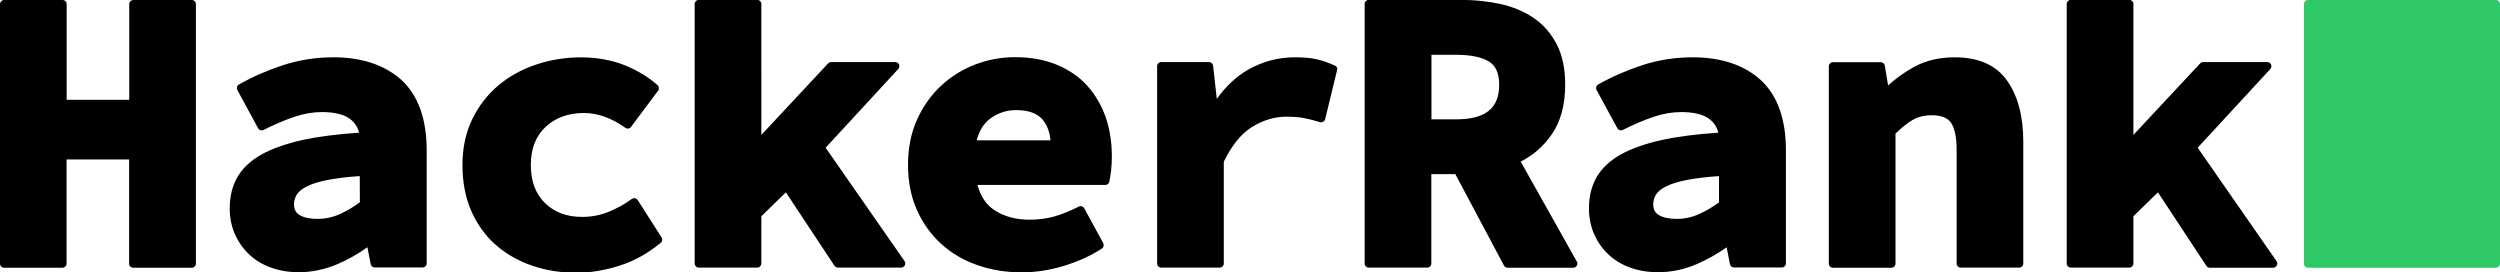
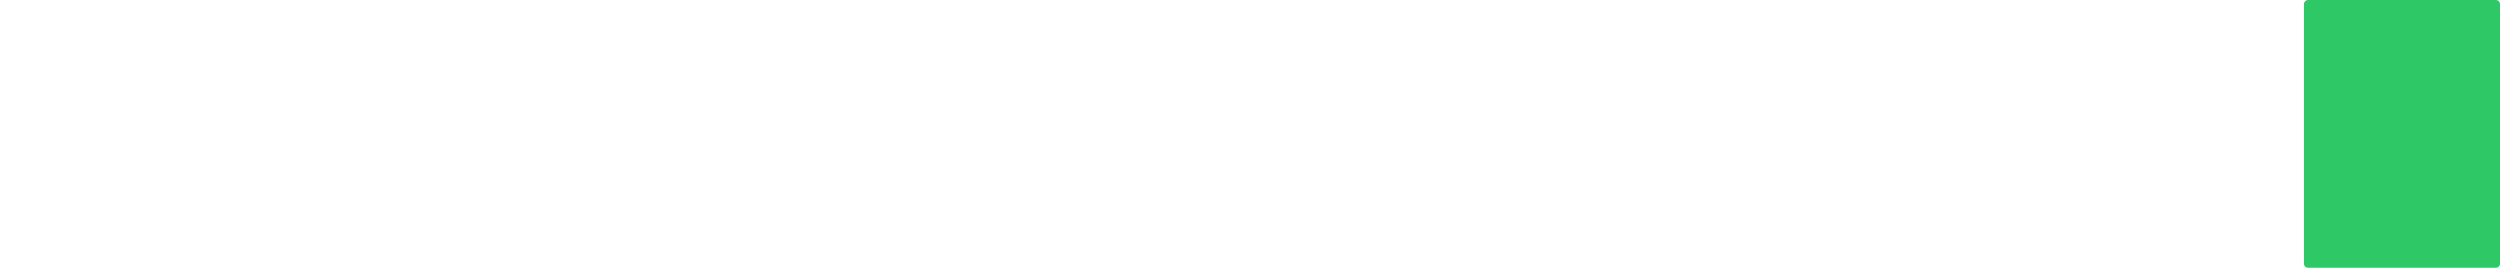
<svg xmlns="http://www.w3.org/2000/svg" viewBox="0 0 1893.7 206.3">
-   <path fill="#000000" d="M145.3 0H101c-1.7 0-3.1 1.4-3.1 3.1v72.5H50.5V3.1c0-1.7-1.4-3.1-3.1-3.1H3.1C1.4 0 0 1.4 0 3.1v196.6c0 1.7 1.4 3.1 3.1 3.1h44.2c1.7 0 3.1-1.4 3.1-3.1v-78.9h47.4v78.9c0 1.7 1.4 3.1 3.1 3.1h44.4c1.7 0 3.1-1.4 3.1-3.1V3.1c0-1.7-1.4-3.1-3.1-3.1zm107.2 43.4c-13.1 0-25.9 2-37.9 5.9-11.9 3.9-23.2 8.8-33.6 14.7-1.5.8-2 2.7-1.2 4.2l15.7 28.9c.8 1.5 2.7 2.1 4.2 1.3 8.2-4.1 16.1-7.5 23.3-9.9 7-2.4 14-3.6 20.8-3.6 9.5 0 16.6 1.7 21.2 5.1 3.6 2.7 5.9 6.1 7 10.5-16.3 1.1-30.5 2.9-42.2 5.4-12.7 2.8-23.3 6.5-31.5 11-8.4 4.7-14.6 10.5-18.5 17.3S174 149 174 157.9c0 6.8 1.3 13.2 3.7 19 2.5 5.8 6 10.9 10.5 15.3s10 7.9 16.5 10.3c6.4 2.4 13.6 3.7 21.6 3.7 10 0 19.9-2.1 29.3-6.1 8.1-3.5 15.7-7.8 22.7-12.8l2.5 12.8c.3 1.5 1.6 2.5 3.1 2.5h36.2c1.7 0 3.1-1.4 3.1-3.1v-85.6c0-23.7-6.4-41.6-19.1-53.3-12.7-11.4-30-17.2-51.6-17.2zm20.1 109.8c-4.7 3.5-9.6 6.4-14.8 8.8-5.4 2.5-11.2 3.8-17.4 3.8-5.8 0-10.4-1-13.6-3-2.8-1.7-4.1-4.3-4.1-8 0-2.6.7-5.1 2.1-7.4s4-4.4 7.6-6.2c4-2 9.5-3.7 16.4-5 6.4-1.2 14.3-2.2 23.7-2.8l.1 19.8zm210.5-1.6c-.5-.7-1.2-1.2-2.1-1.4-.8-.2-1.7 0-2.4.5-5 3.7-10.8 6.9-17.2 9.6-6.2 2.6-13.1 4-20.5 4-11.7 0-20.9-3.5-28.1-10.5-7.2-7.1-10.7-16.5-10.7-28.8s3.6-21.7 11.1-28.8c7.4-7 17.2-10.6 29.2-10.6 10.3 0 20.9 3.8 31.3 11.2 1.4 1 3.3.7 4.3-.7l20.5-27.4c1-1.3.8-3.1-.4-4.2-6.7-6-15.1-11.1-24.9-15.1-19.4-7.8-45.3-7.9-67.1-.5-10.8 3.6-20.4 8.9-28.6 15.8-8.2 6.9-14.9 15.5-19.8 25.6-4.9 10.1-7.4 21.8-7.4 34.7 0 12.8 2.2 24.5 6.6 34.6 4.4 10.1 10.6 18.8 18.4 25.7 7.8 6.9 17 12.2 27.4 15.8 10.3 3.6 21.7 5.5 33.9 5.5 10.5 0 21.5-1.8 32.8-5.4s21.7-9.5 31.1-17.3c1.2-1 1.5-2.8.6-4.1l-18-28.2zm142.3-39.7l55-59.6c.8-.9 1.1-2.2.6-3.4-.5-1.1-1.6-1.9-2.9-1.9h-48.5c-.9 0-1.7.4-2.3 1l-50.6 54.2V3c0-1.7-1.4-3.1-3.1-3.1h-44.3c-1.7 0-3.1 1.4-3.1 3.1v196.6c0 1.7 1.4 3.1 3.1 3.1h44.3c1.7 0 3.1-1.4 3.1-3.1v-35.8l18.6-18.1 36.8 55.6c.6.9 1.6 1.4 2.6 1.4h47.9c1.2 0 2.2-.7 2.8-1.7.5-1 .5-2.3-.2-3.2l-59.8-85.9zm198.1-47c-6.1-6.8-13.9-12.1-23.1-15.9-9.2-3.8-19.8-5.7-31.6-5.7-10.4 0-20.6 1.9-30.2 5.6-9.7 3.7-18.4 9.2-25.9 16.2s-13.6 15.6-18.1 25.6-6.8 21.5-6.8 34.1c0 12.9 2.3 24.4 6.8 34.4s10.7 18.6 18.4 25.6 16.9 12.4 27.3 16c10.3 3.6 21.6 5.5 33.6 5.5 10.3 0 21-1.6 31.6-4.8 10.7-3.2 20.5-7.6 29.1-13.2 1.4-.9 1.8-2.7 1.1-4.1l-14.4-26.4c-.8-1.5-2.7-2.1-4.2-1.3-6.4 3.3-12.7 5.8-18.6 7.5-5.8 1.6-12.1 2.4-18.6 2.4-10.4 0-19.3-2.4-26.6-7.2-6.3-4.1-10.5-10.4-12.9-19.1h96.8c1.5 0 2.7-1 3.1-2.5.4-1.9.8-4.5 1.3-8 .4-3.4.6-7.3.6-11.4 0-10.5-1.6-20.5-4.7-29.5-3.2-9-7.9-17.1-14-23.8zm-83.7 41.5c1.9-7.3 5.3-12.9 10.2-16.5 5.8-4.3 12.3-6.5 19.7-6.5 9.2 0 15.9 2.4 19.9 7 3.5 4.2 5.6 9.5 6.1 15.9h-55.9v.1zm271.4-56.7c-4.6-2.1-9.1-3.7-13.4-4.7-4.3-1.1-10-1.6-16.9-1.6-12.5 0-24.4 3.1-35.3 9.3-9 5.1-17 12.6-23.9 22.2l-2.8-25.1c-.2-1.6-1.5-2.8-3.1-2.8h-36.2c-1.7 0-3.1 1.4-3.1 3.1v149.5c0 1.7 1.4 3.1 3.1 3.1h44.3c1.7 0 3.1-1.4 3.1-3.1v-77.1c6.1-12.5 13.3-21.4 21.5-26.4 8.4-5.1 17-7.7 25.7-7.7 5.4 0 9.9.3 13.4 1 3.6.7 7.7 1.7 12.2 3.1.8.3 1.7.1 2.5-.3.7-.4 1.3-1.1 1.5-2l9-37.1c.5-1.3-.2-2.8-1.6-3.4zm140.7 72.7c9.5-4.8 17.4-11.7 23.5-20.6 6.8-9.8 10.2-22.4 10.2-37.5 0-12.1-2.1-22.4-6.4-30.7s-10.1-15-17.5-20c-7.2-4.9-15.7-8.5-25.2-10.6-9.3-2-19.4-3.1-30.1-3.1h-69.6c-1.7 0-3.1 1.4-3.1 3.1v196.6c0 1.7 1.4 3.1 3.1 3.1h44.3c1.7 0 3.1-1.4 3.1-3.1v-67.7h18.2l36.8 69.2c.5 1 1.6 1.7 2.8 1.7h49.7c1.1 0 2.1-.6 2.7-1.6s.6-2.2 0-3.1l-42.5-75.7zm-49-32h-18.6V41.5h18.6c11.2 0 19.7 1.8 25.1 5.2 5.1 3.2 7.6 9 7.6 17.5 0 17.9-10.4 26.2-32.7 26.2zm179.2-47c-13.1 0-25.9 2-37.9 5.9-11.9 3.9-23.2 8.8-33.6 14.7-1.5.8-2 2.7-1.2 4.2l15.7 28.9c.8 1.5 2.7 2.1 4.2 1.3 8.2-4.1 16.1-7.5 23.3-9.9 7-2.4 14-3.6 20.8-3.6 9.5 0 16.6 1.7 21.2 5.1 3.6 2.7 5.9 6.1 7 10.5-16.3 1.1-30.5 2.9-42.2 5.4-12.7 2.8-23.3 6.5-31.5 11-8.4 4.7-14.6 10.5-18.5 17.3s-5.8 14.8-5.8 23.7c0 6.8 1.3 13.2 3.7 19 2.5 5.8 6 10.9 10.5 15.3s10 7.9 16.5 10.3c6.4 2.4 13.6 3.7 21.6 3.7 10 0 19.9-2.1 29.3-6.1 8.1-3.5 15.7-7.8 22.7-12.8l2.5 12.8c.3 1.5 1.6 2.5 3.1 2.5h36.2c1.7 0 3.1-1.4 3.1-3.1v-85.6c0-23.7-6.4-41.6-19.1-53.3-12.6-11.4-29.9-17.2-51.6-17.2zm20.1 109.8c-4.7 3.5-9.6 6.4-14.8 8.8-5.4 2.5-11.2 3.8-17.4 3.8-5.8 0-10.4-1-13.6-3-2.8-1.7-4.1-4.3-4.1-8 0-2.6.7-5.1 2.1-7.4s4-4.4 7.6-6.2c4-2 9.5-3.7 16.4-5 6.4-1.2 14.3-2.2 23.7-2.8v19.8h.1zm178.5-109.8c-11.7 0-22.1 2.5-30.9 7.3-7.2 4-13.7 8.7-19.6 14l-2.5-15c-.3-1.5-1.6-2.6-3.1-2.6h-36.2c-1.7 0-3.1 1.4-3.1 3.1v149.5c0 1.7 1.4 3.1 3.1 3.1h44.3c1.7 0 3.1-1.4 3.1-3.1v-98.5c4.7-4.6 9-8 13.1-10.4 4-2.3 8.8-3.5 14.3-3.5 7.1 0 12 1.9 14.6 5.6 2.8 4.1 4.3 10.9 4.3 20.2v86.5c0 1.7 1.4 3.1 3.1 3.1h44.3c1.7 0 3.1-1.4 3.1-3.1v-92.2c0-19.5-4.2-35.1-12.4-46.5-8.2-11.6-21.6-17.5-39.5-17.5zm243.8 154.5l-59.8-86 55-59.6c.8-.9 1.1-2.2.6-3.4-.5-1.1-1.6-1.9-2.9-1.9h-48.5c-.9 0-1.7.4-2.3 1l-50.6 54.2V3c0-1.7-1.4-3.1-3.1-3.1h-44.3c-1.7 0-3.1 1.4-3.1 3.1v196.6c0 1.7 1.4 3.1 3.1 3.1h44.3c1.7 0 3.1-1.4 3.1-3.1v-35.8l18.6-18.1 36.7 55.7c.6.9 1.6 1.4 2.6 1.4h47.9c1.2 0 2.2-.7 2.8-1.7.6-1 .5-2.3-.1-3.2z" />
  <path fill="#2ec866" d="M1890.6 202.8c1.7 0 3.1-1.4 3.1-3.1V3.1c0-1.7-1.4-3.1-3.1-3.1h-142.3c-1.7 0-3.1 1.4-3.1 3.1v196.6c0 1.7 1.4 3.1 3.1 3.1h142.3z" />
</svg>